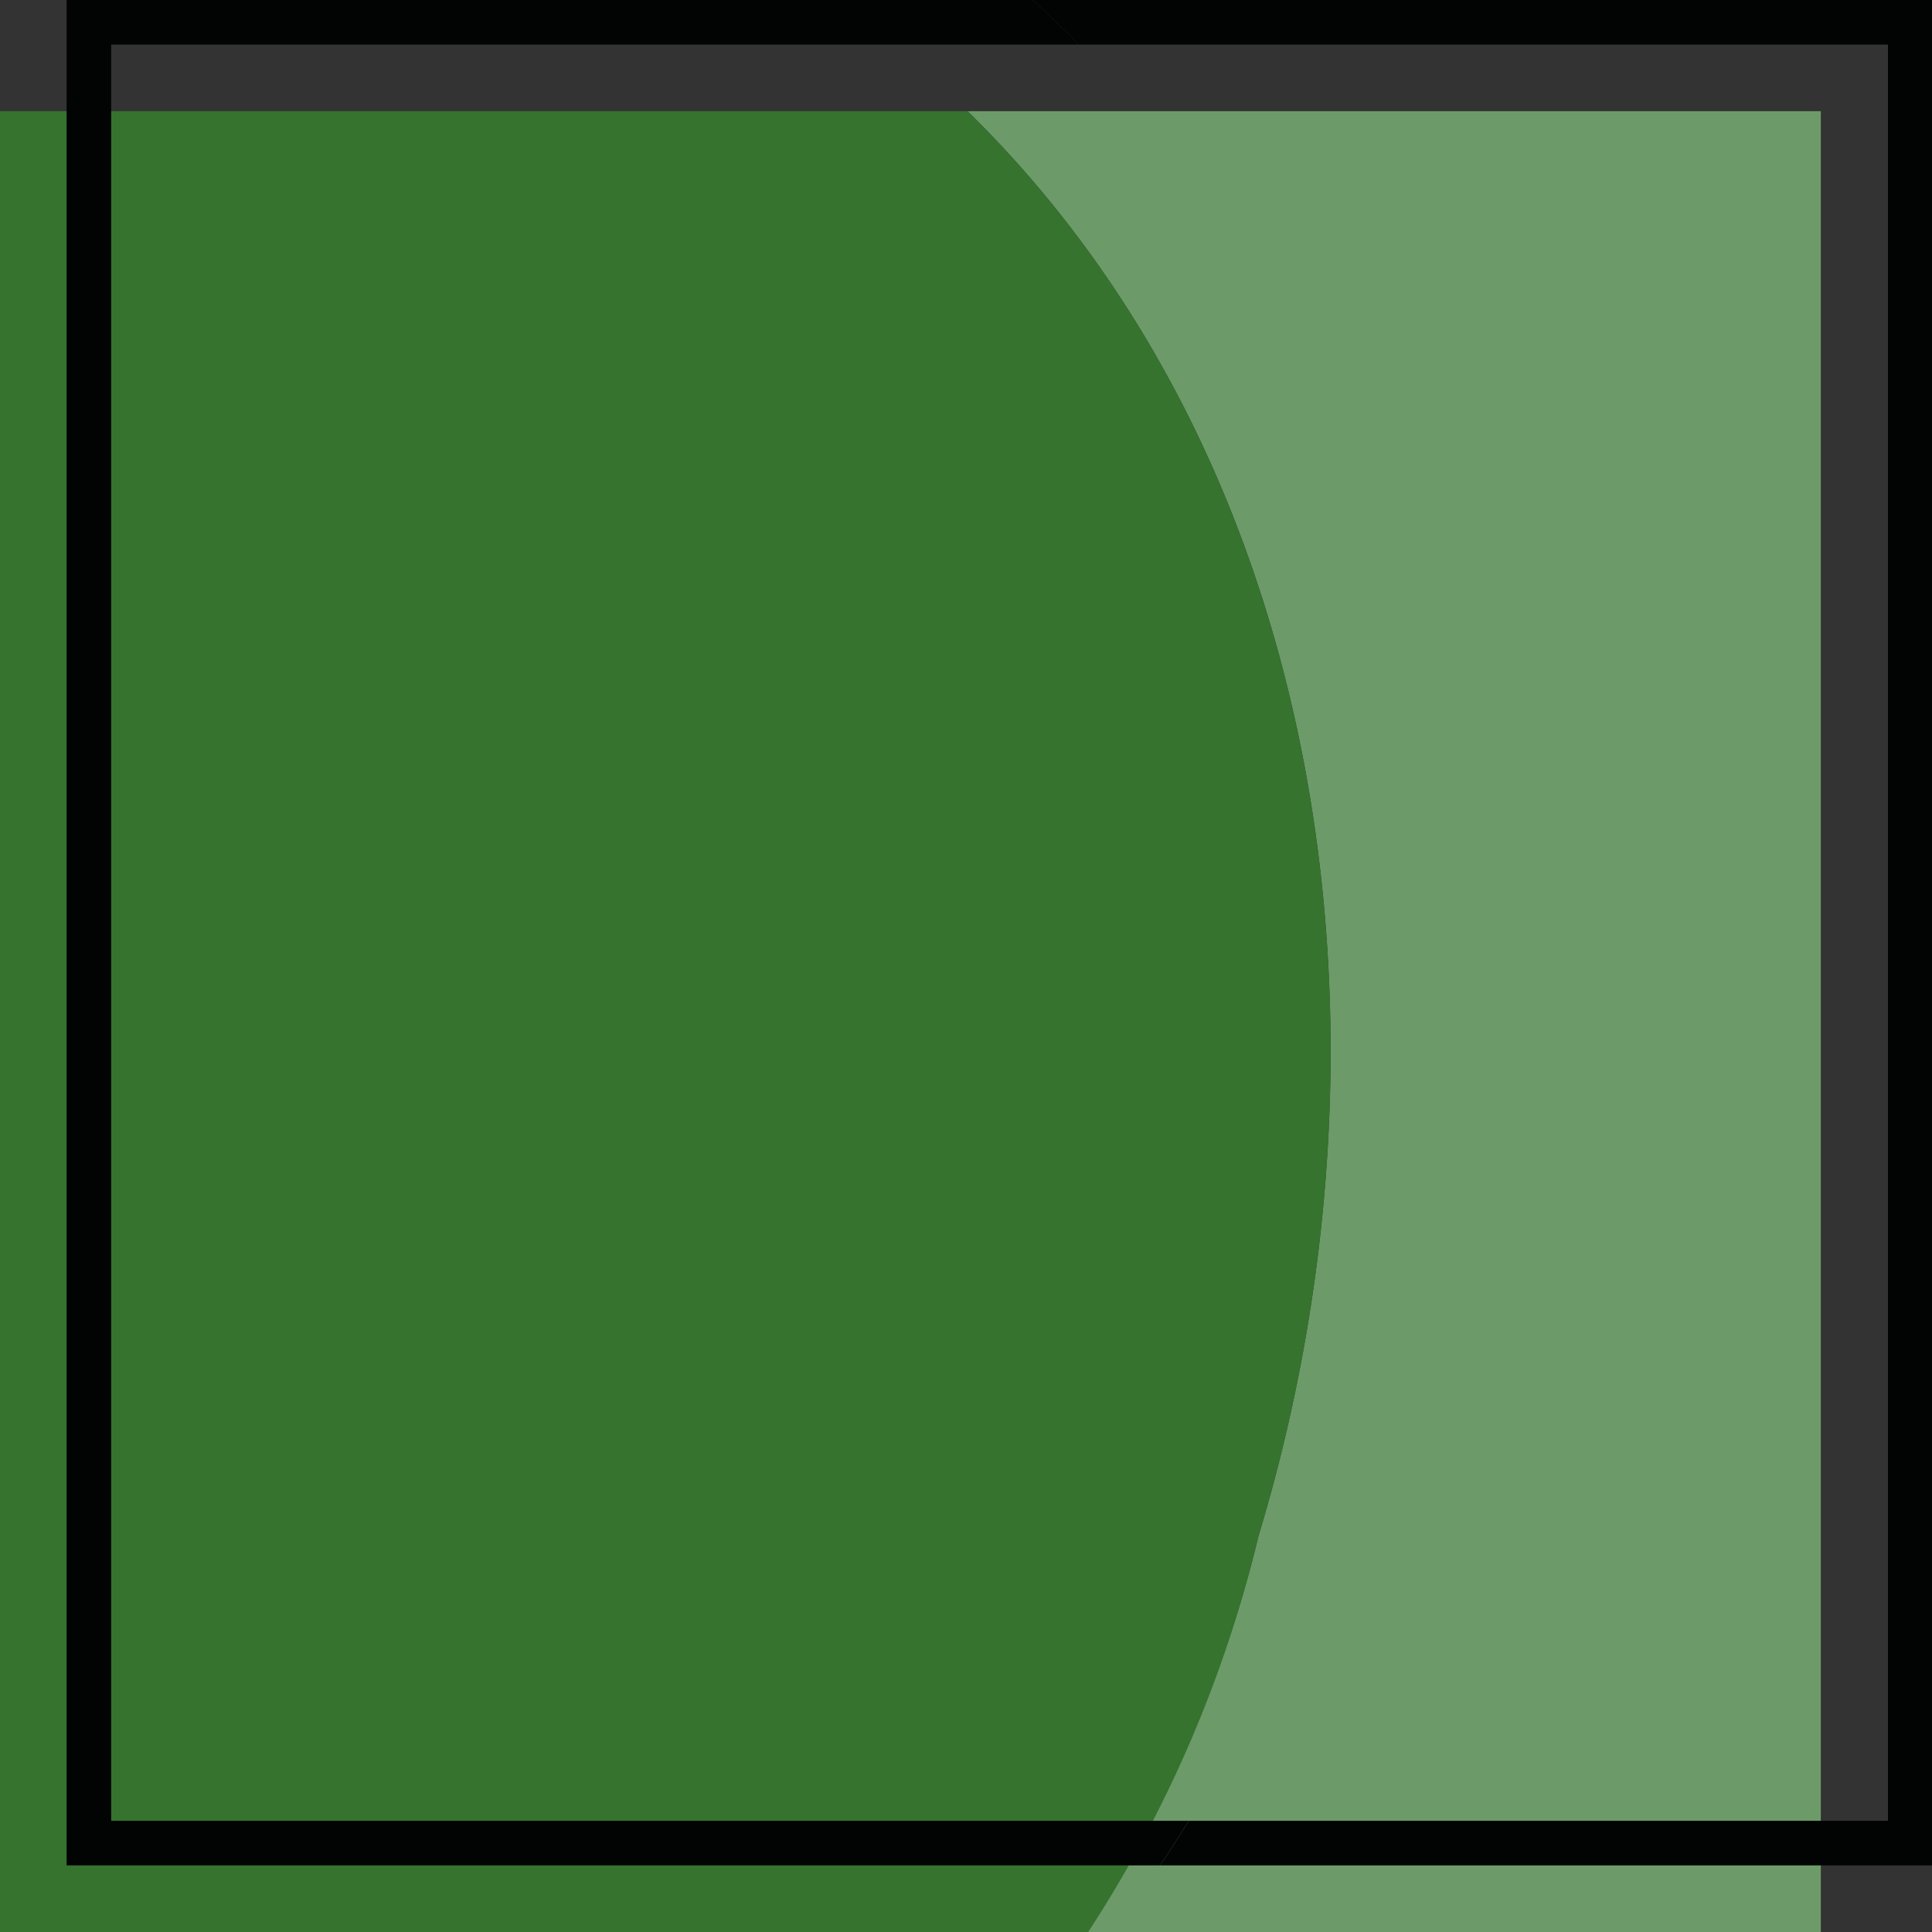
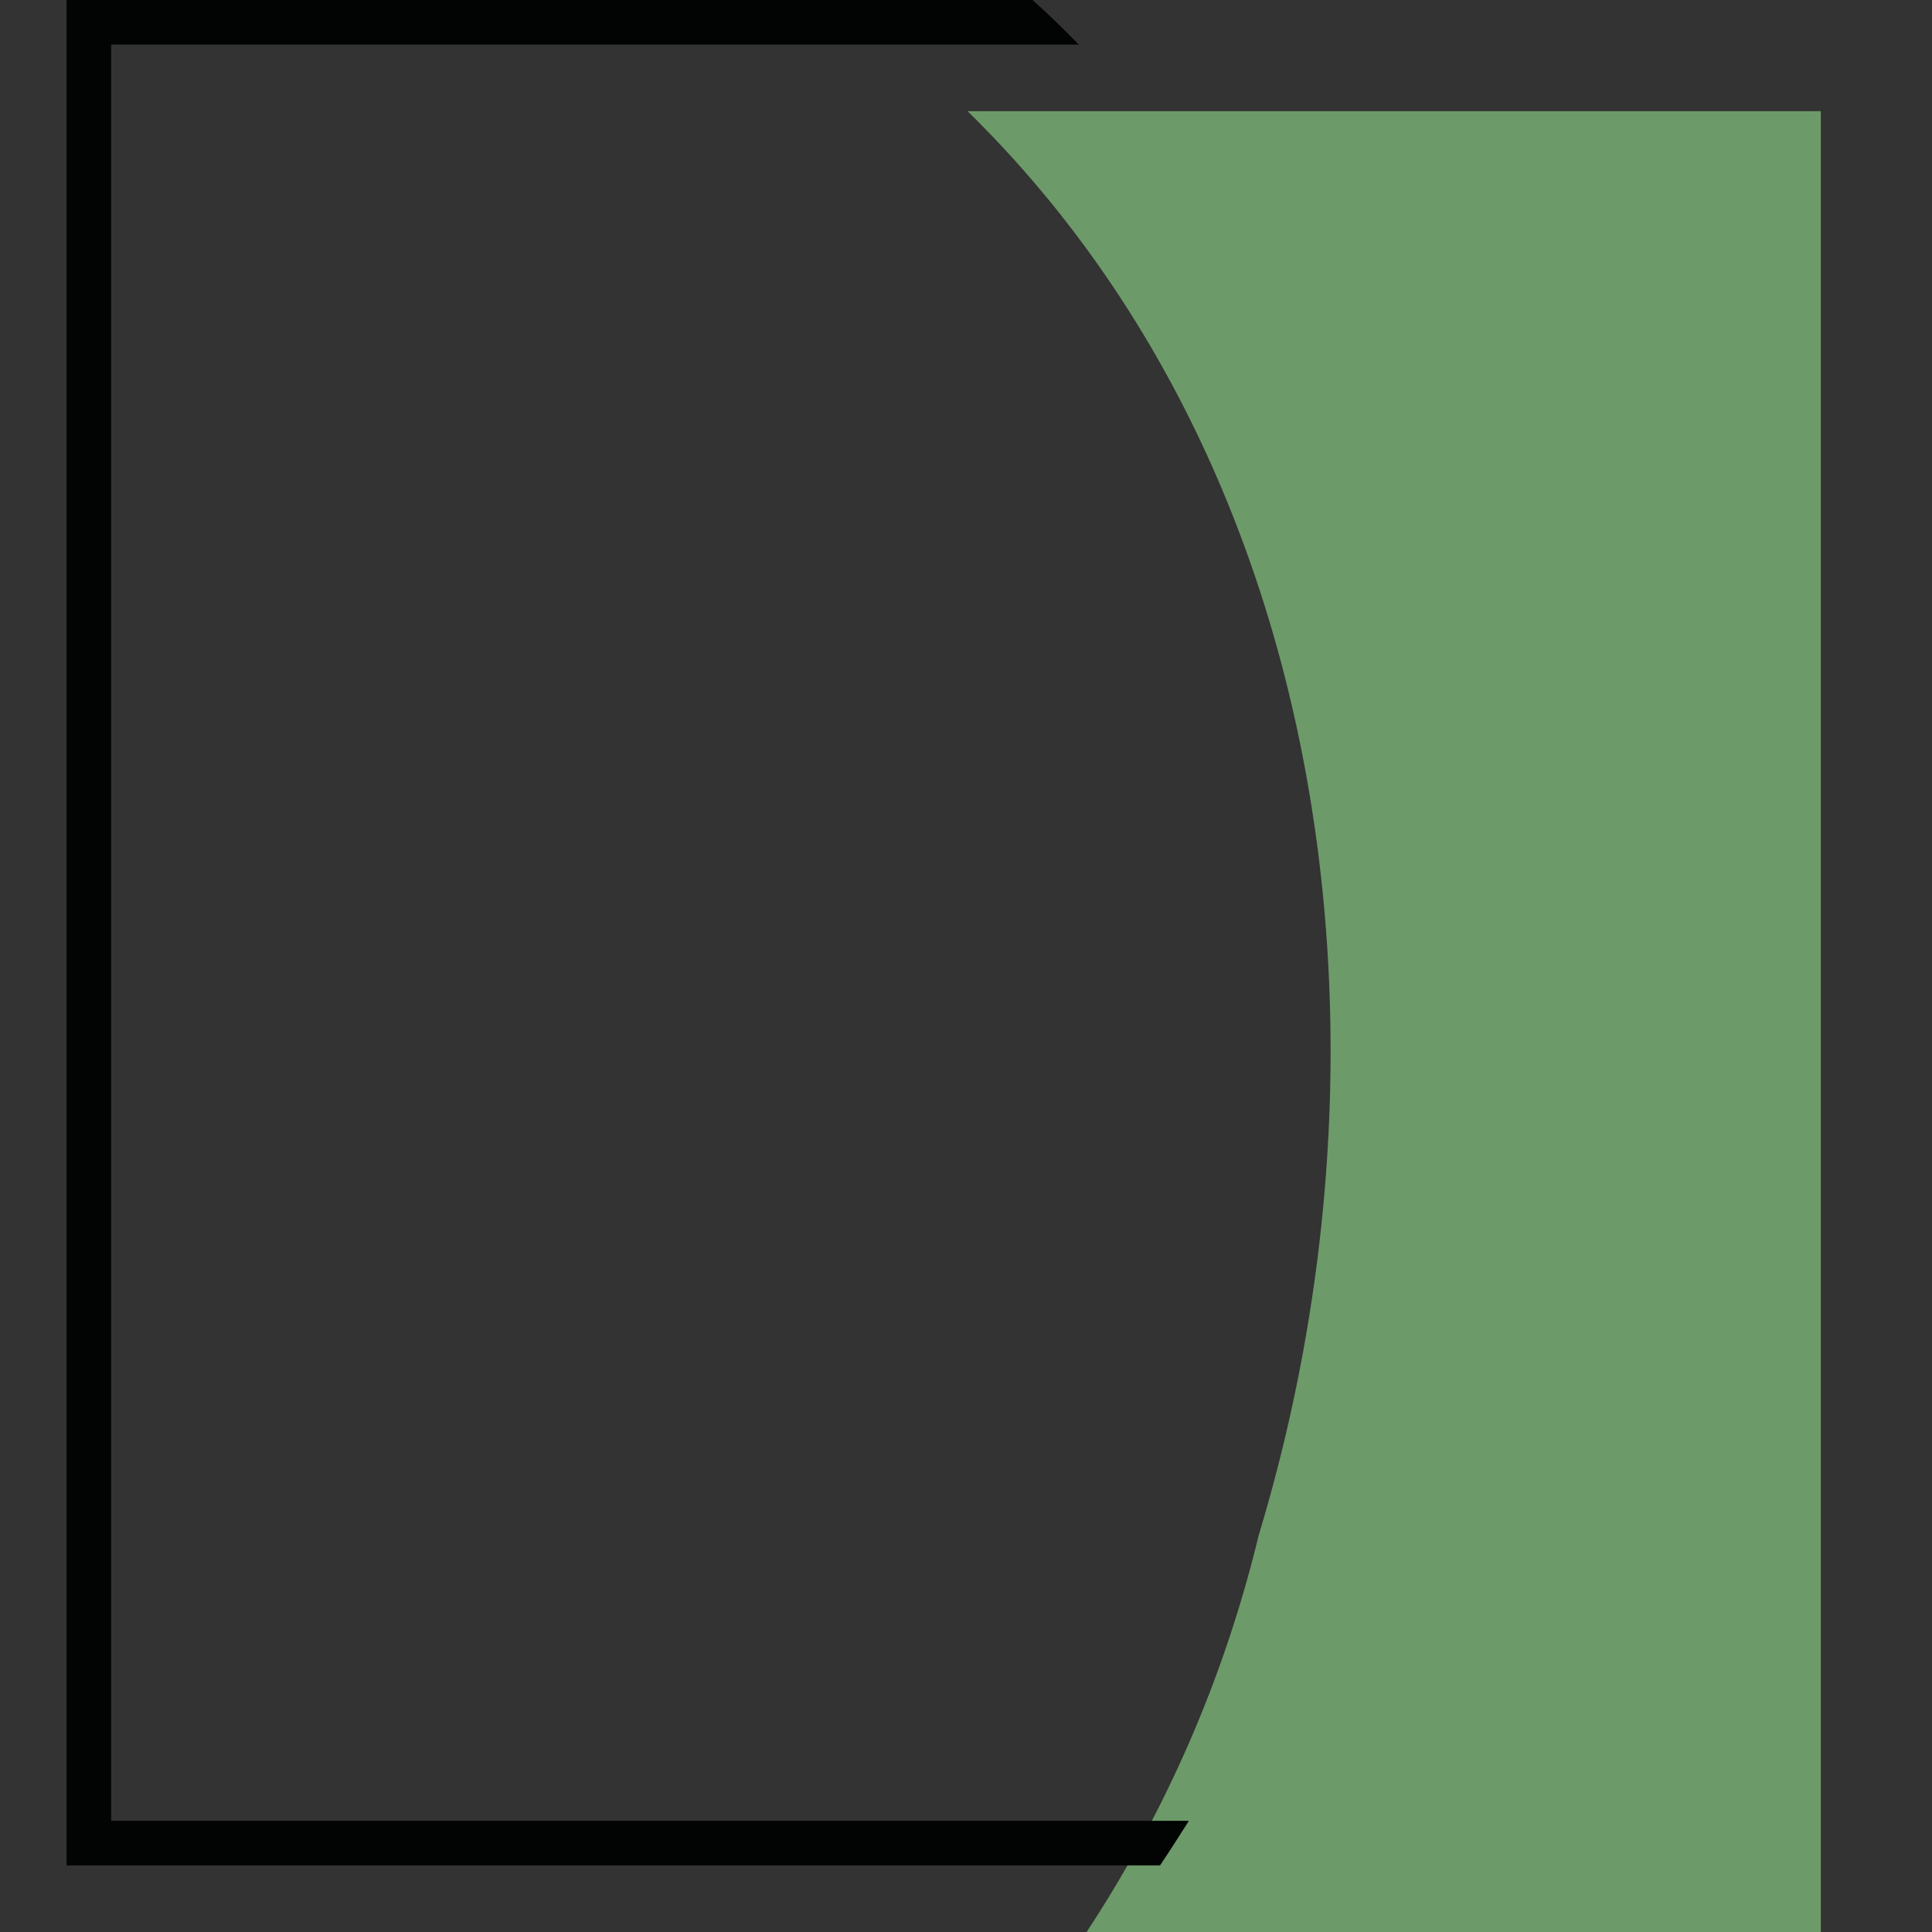
<svg xmlns="http://www.w3.org/2000/svg" viewBox="0 0 36.84 36.84">
  <rect x="0" y="0" width="36.84" height="36.84" fill="#333333" stroke="none" />
  <defs>
    <style>.cls-1{fill:#35732f;}.cls-2{fill:#fff;opacity:0.28;}.cls-3{fill:#020303;}</style>
  </defs>
  <title>Fichier 25</title>
  <g id="Calque_2" data-name="Calque 2">
    <g id="Carte_98" data-name="Carte 98">
      <path class="cls-1" d="M18.45,2.12H34.72V36.84h-14A24,24,0,0,0,24,29.28C26.81,20,25.47,9,18.45,2.12Z" />
      <path class="cls-2" d="M18.45,2.12H34.72V36.84h-14A24,24,0,0,0,24,29.28C26.81,20,25.47,9,18.45,2.12Z" />
-       <path class="cls-1" d="M0,2.12H18.45C25.47,9,26.81,20,24,29.28a24,24,0,0,1-3.25,7.56H0Z" />
      <path class="cls-3" d="M1.27,0H19.69c.31.28.6.56.88.85H2.12V34.72H22.67c-.18.28-.36.57-.55.85H1.27Z" />
-       <path class="cls-3" d="M36,34.72V.85H20.57C20.29.56,20,.28,19.69,0H36.84V35.57H22.12c.19-.28.37-.57.55-.85Z" />
    </g>
  </g>
</svg>